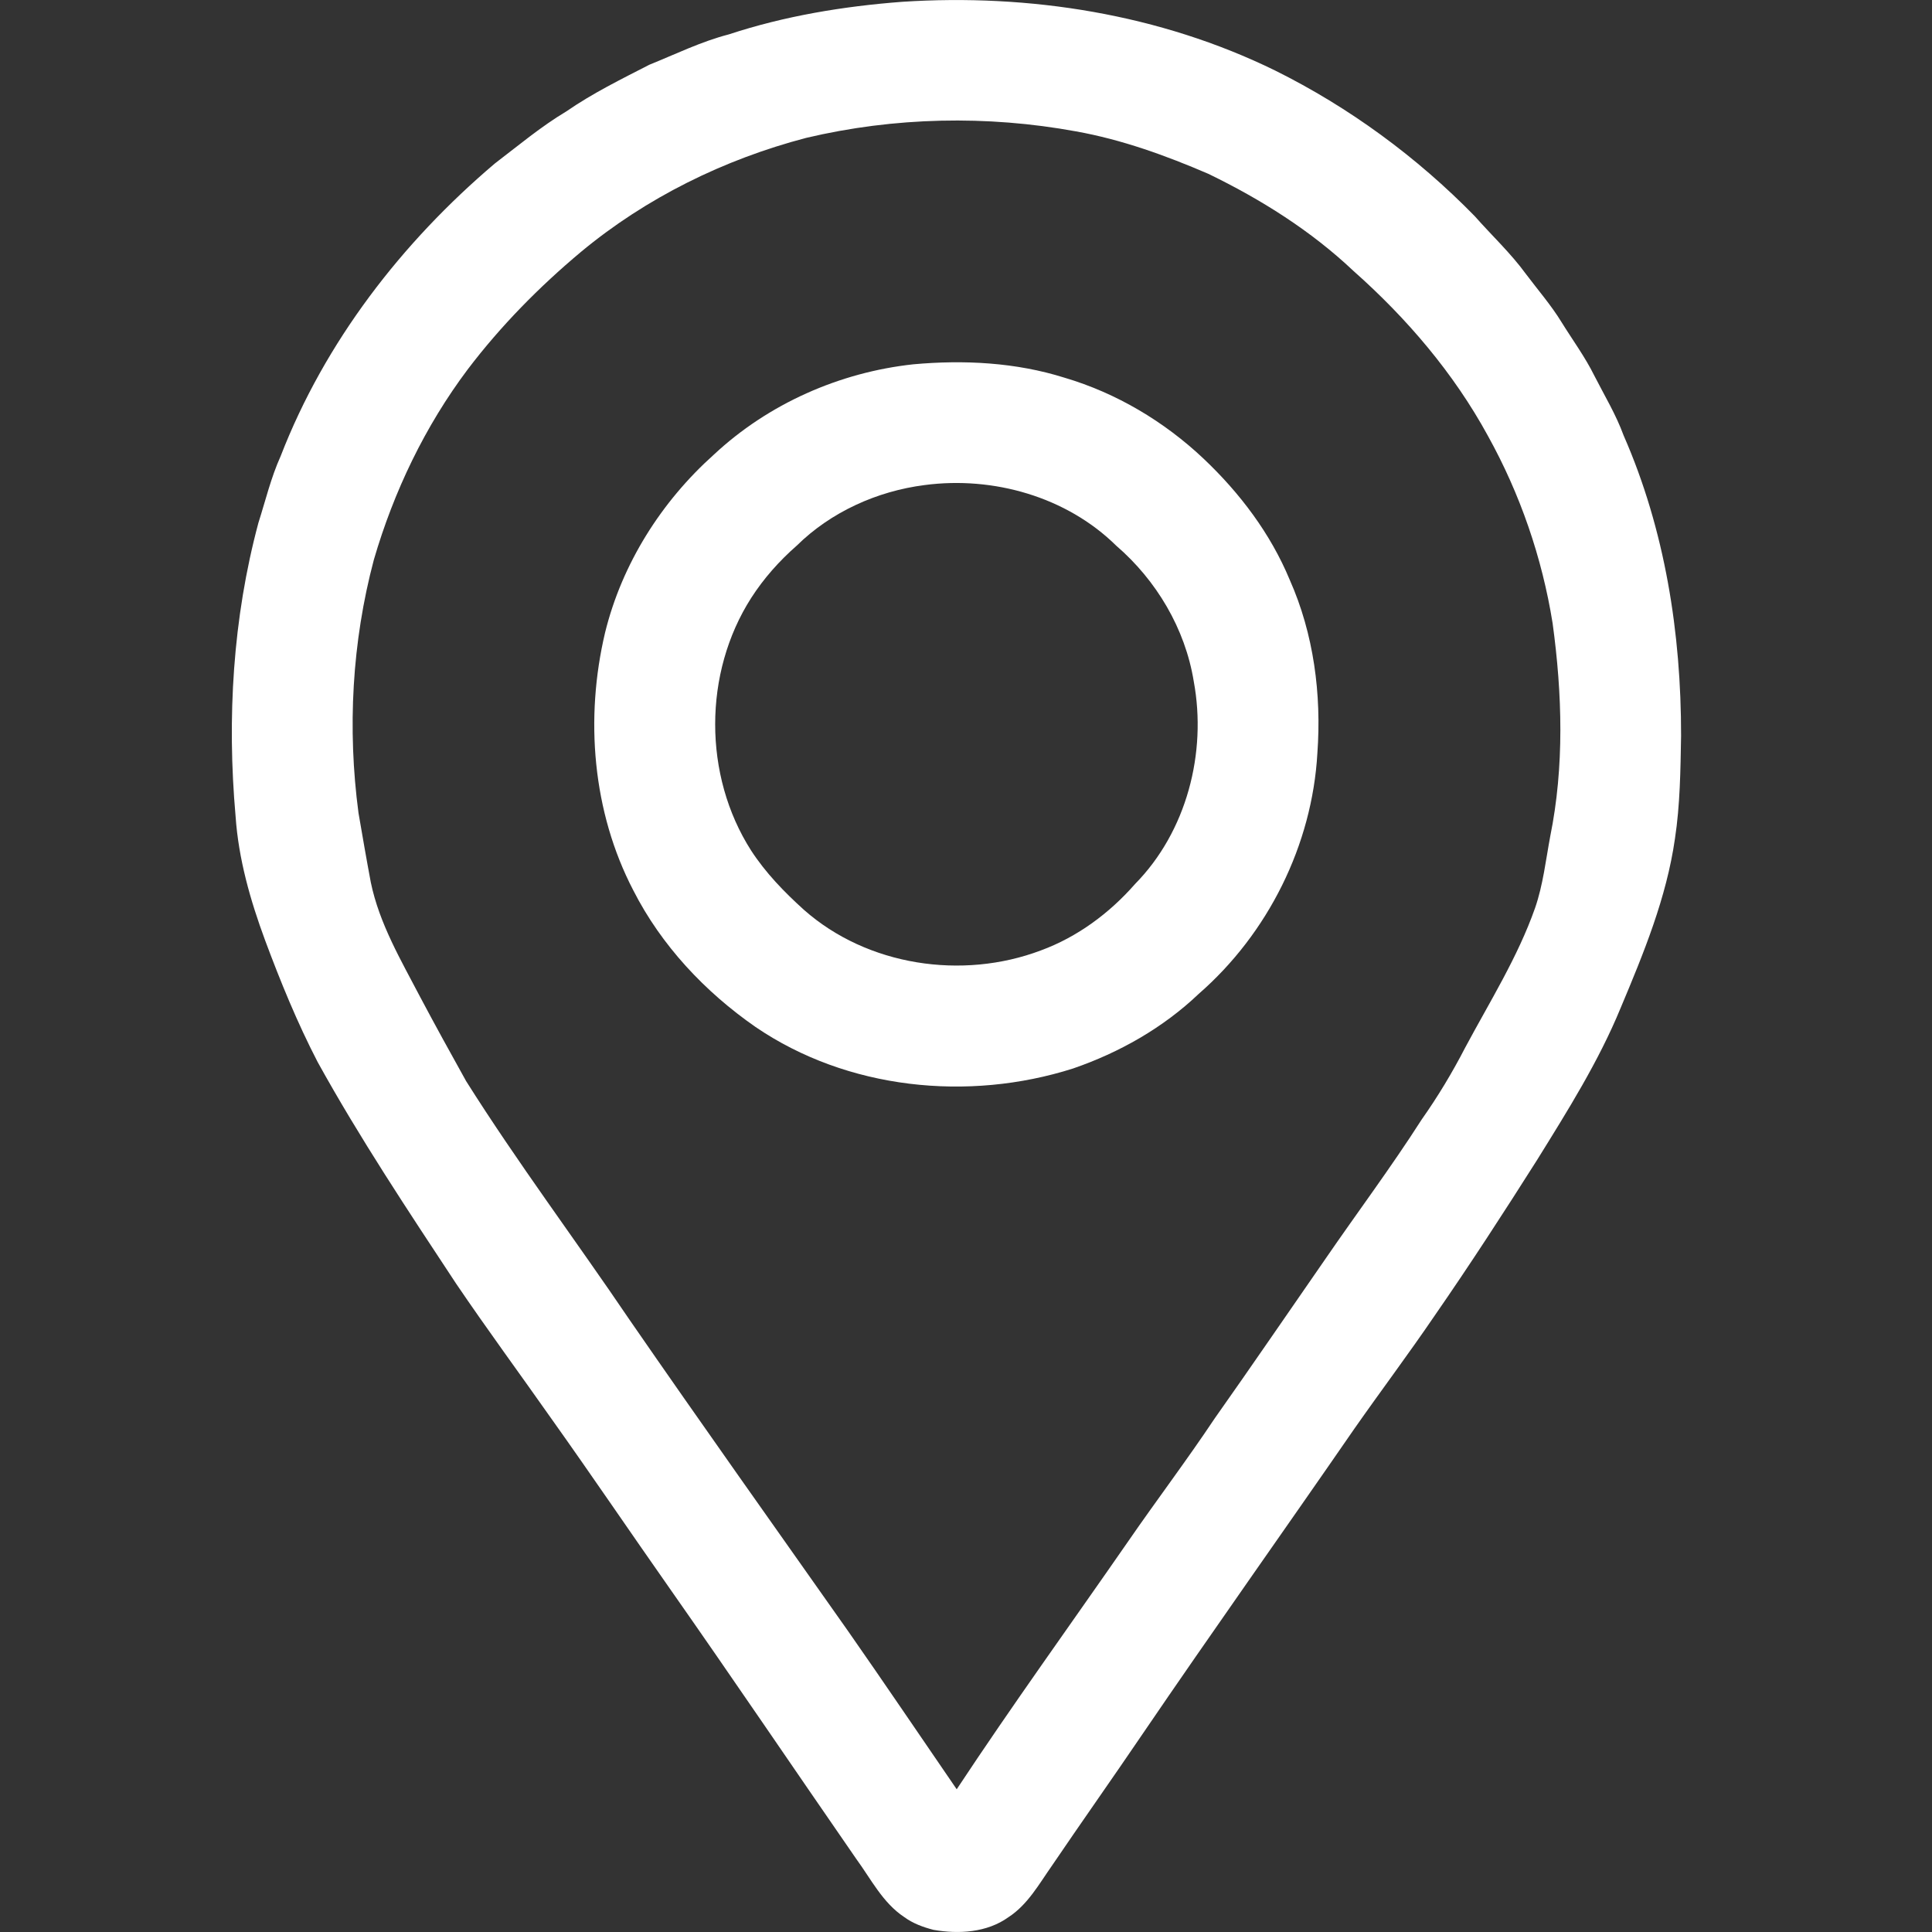
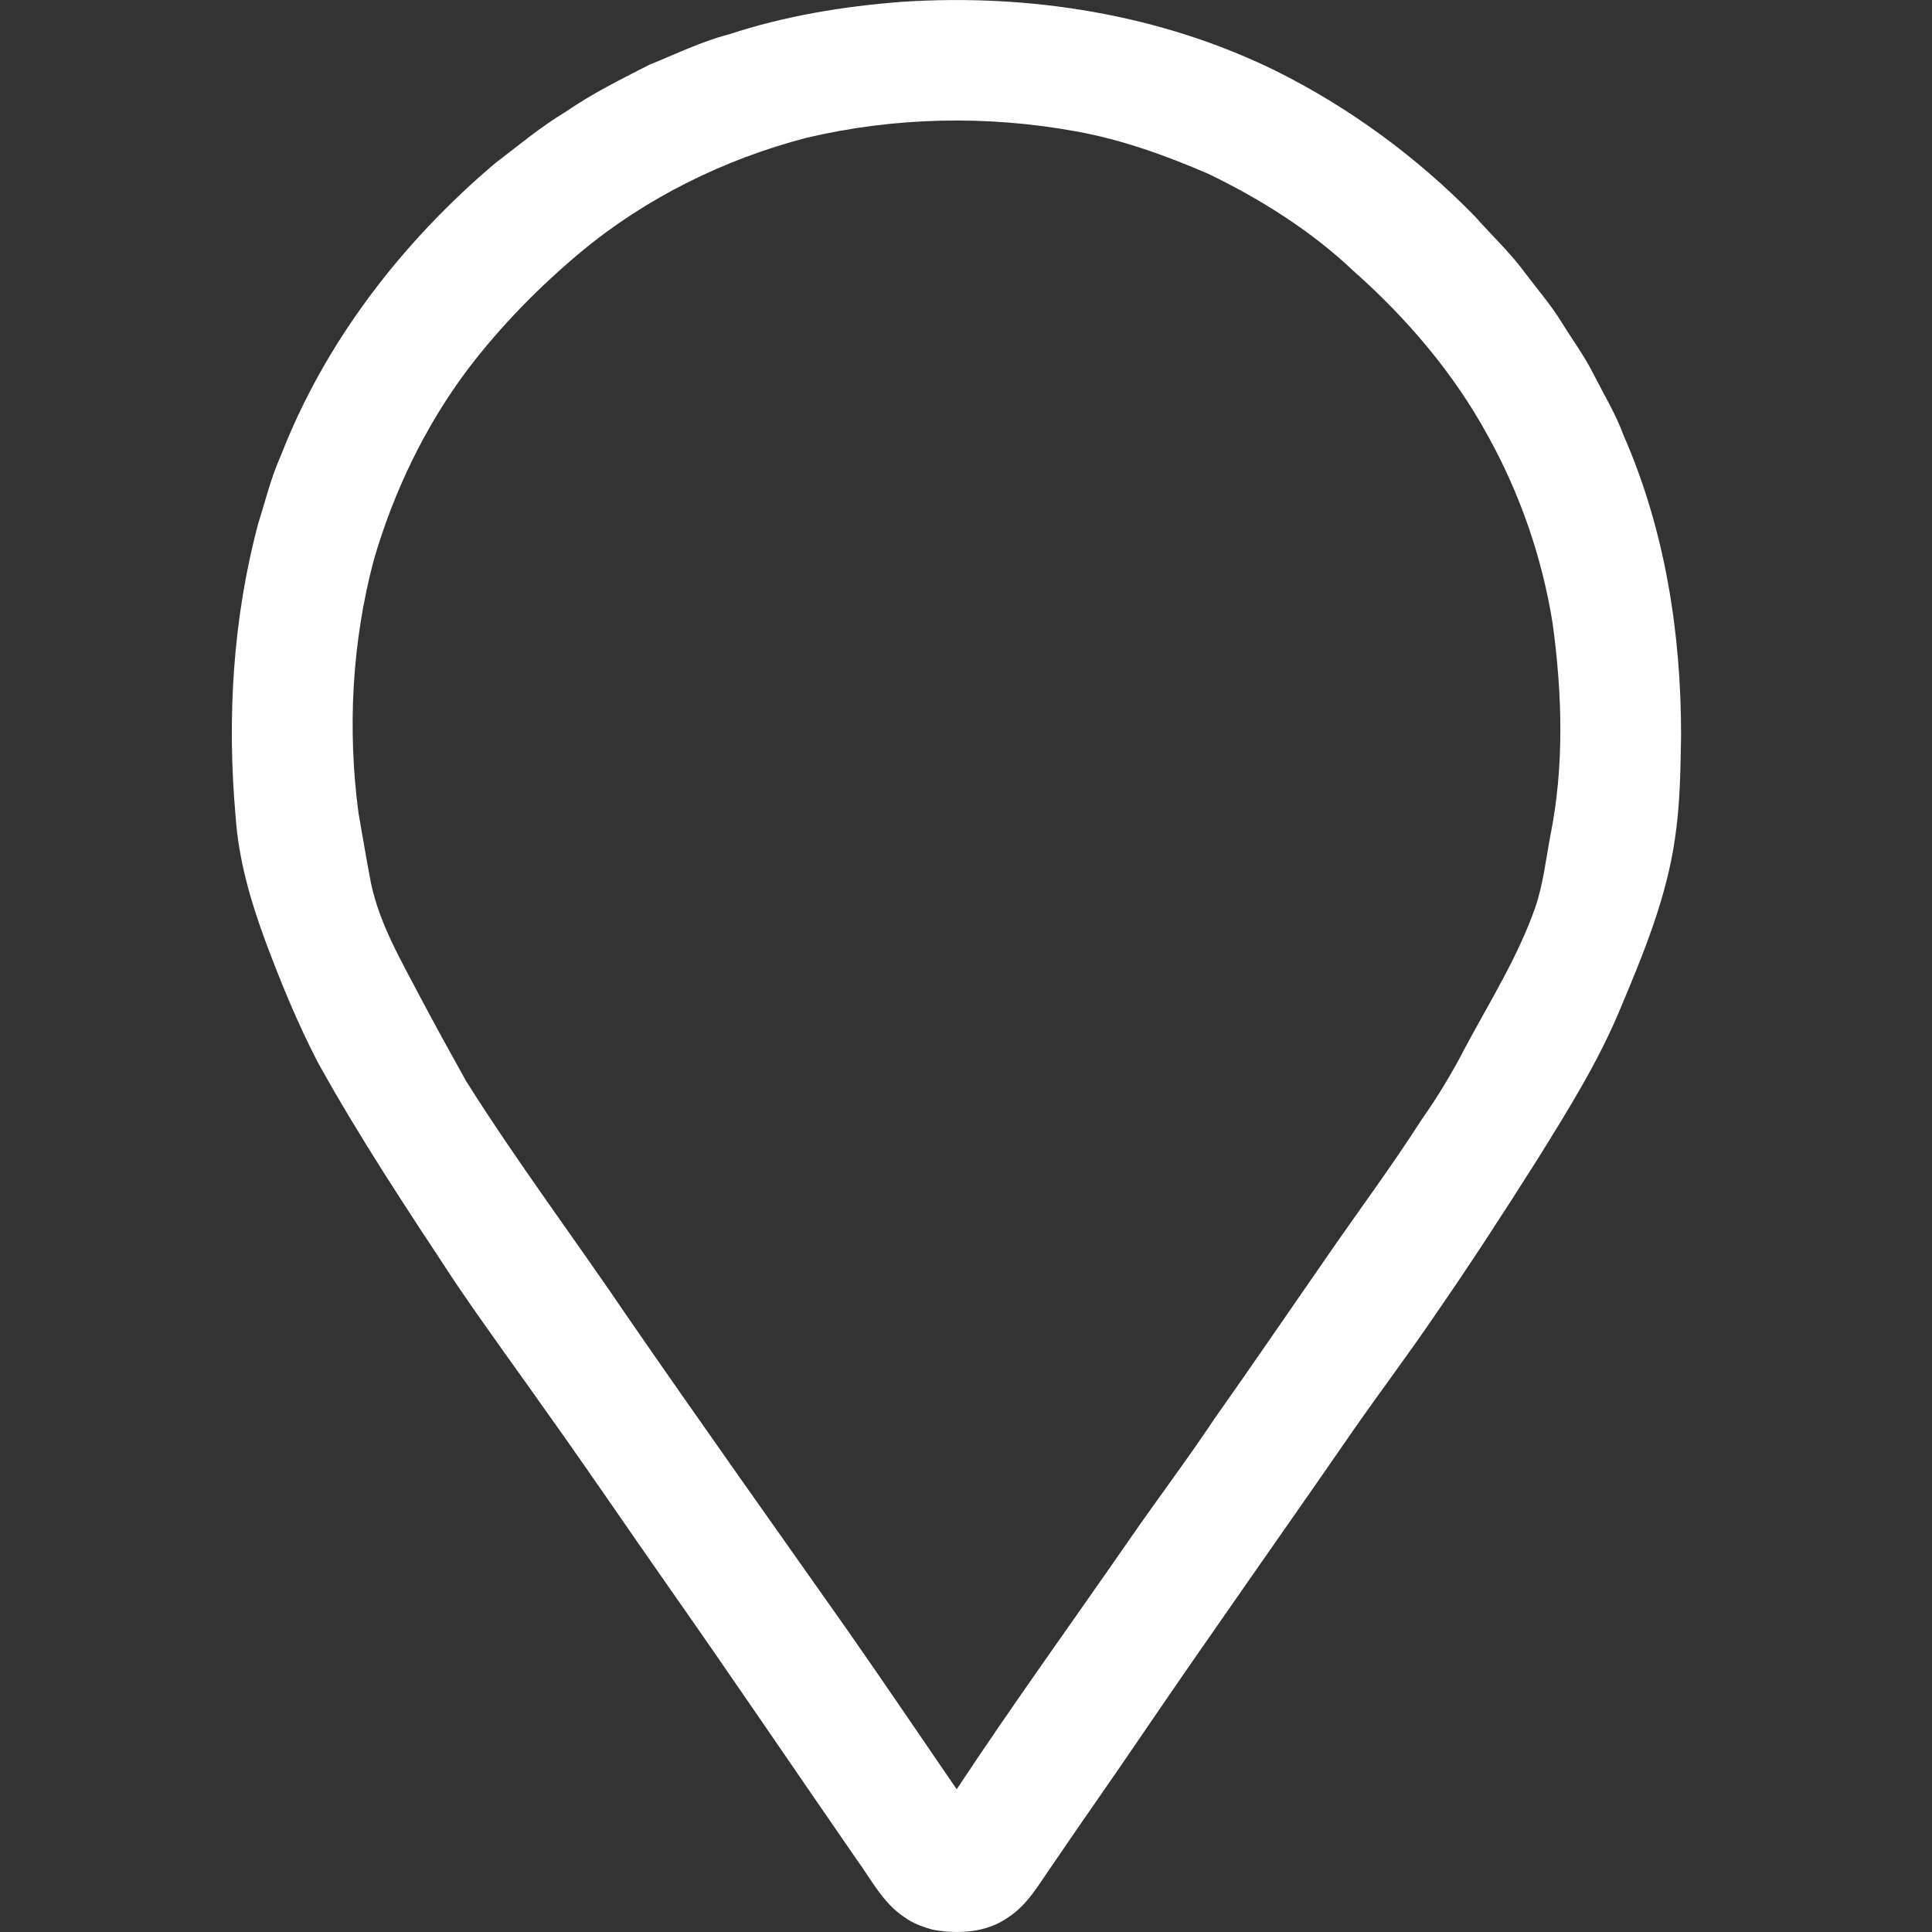
<svg xmlns="http://www.w3.org/2000/svg" width="16" height="16" viewBox="0 0 16 16" fill="none">
  <rect x="0" y="0" width="16" height="16" fill="#333333" stroke="none" />
  <path d="M7.471 0.015C8.525 -0.054 9.607 0.117 10.56 0.584C11.174 0.889 11.734 1.3 12.213 1.79C12.354 1.95 12.511 2.096 12.637 2.269C12.736 2.401 12.845 2.526 12.932 2.668C13.023 2.815 13.127 2.956 13.204 3.112C13.287 3.275 13.383 3.433 13.446 3.606C13.789 4.387 13.923 5.246 13.922 6.094C13.917 6.379 13.914 6.665 13.871 6.947C13.801 7.435 13.612 7.894 13.422 8.346C13.239 8.791 12.982 9.199 12.729 9.607C12.454 10.041 12.174 10.473 11.881 10.896C11.666 11.212 11.436 11.518 11.217 11.831C10.634 12.676 10.039 13.513 9.461 14.362C9.214 14.726 8.96 15.085 8.713 15.449C8.606 15.601 8.512 15.773 8.352 15.877C8.174 16.005 7.94 16.019 7.73 15.982C7.645 15.96 7.56 15.929 7.488 15.876C7.31 15.758 7.213 15.561 7.09 15.393C6.574 14.647 6.066 13.896 5.545 13.153C5.22 12.69 4.903 12.222 4.575 11.761C4.31 11.384 4.036 11.012 3.777 10.63C3.38 10.028 2.98 9.427 2.631 8.796C2.462 8.47 2.323 8.13 2.195 7.786C2.073 7.456 1.975 7.113 1.951 6.76C1.879 5.947 1.928 5.12 2.14 4.33C2.199 4.145 2.244 3.955 2.324 3.778C2.69 2.832 3.328 2.007 4.098 1.354C4.292 1.206 4.48 1.048 4.691 0.922C4.908 0.772 5.144 0.656 5.378 0.536C5.596 0.448 5.807 0.344 6.035 0.285C6.499 0.132 6.984 0.052 7.471 0.015ZM6.676 1.142C5.996 1.32 5.35 1.638 4.809 2.088C4.465 2.376 4.147 2.699 3.875 3.057C3.52 3.529 3.261 4.07 3.096 4.636C2.915 5.317 2.876 6.035 2.969 6.733C3.002 6.925 3.035 7.117 3.071 7.308C3.142 7.651 3.322 7.954 3.482 8.261C3.605 8.493 3.732 8.723 3.86 8.953C4.286 9.629 4.767 10.27 5.215 10.932C5.811 11.795 6.418 12.649 7.022 13.506C7.326 13.941 7.623 14.381 7.923 14.818C8.382 14.123 8.869 13.449 9.343 12.765C9.578 12.424 9.828 12.094 10.058 11.749C10.368 11.31 10.671 10.866 10.977 10.425C11.242 10.039 11.522 9.665 11.774 9.271C11.908 9.081 12.027 8.883 12.134 8.676C12.337 8.296 12.569 7.928 12.713 7.519C12.779 7.328 12.801 7.126 12.838 6.928C12.956 6.347 12.938 5.746 12.858 5.161C12.771 4.618 12.589 4.09 12.322 3.609C12.039 3.09 11.65 2.635 11.209 2.244C10.857 1.911 10.443 1.651 10.008 1.44C9.655 1.288 9.291 1.156 8.911 1.088C8.174 0.953 7.407 0.969 6.676 1.142Z" fill="white" />
-   <path d="M7.564 3.017C7.983 2.979 8.413 3.001 8.816 3.128C9.246 3.255 9.642 3.491 9.968 3.799C10.268 4.083 10.522 4.419 10.681 4.802C10.88 5.25 10.945 5.75 10.91 6.237C10.867 6.998 10.501 7.731 9.927 8.231C9.632 8.512 9.27 8.717 8.886 8.849C8.018 9.125 7.017 9.023 6.257 8.505C5.838 8.214 5.477 7.83 5.245 7.374C4.906 6.723 4.843 5.948 5.011 5.239C5.151 4.669 5.477 4.154 5.913 3.764C6.363 3.344 6.953 3.083 7.564 3.017ZM7.658 4.017C7.265 4.067 6.882 4.239 6.598 4.519C6.454 4.645 6.325 4.79 6.221 4.952C5.824 5.572 5.823 6.422 6.22 7.043C6.34 7.228 6.495 7.388 6.658 7.535C7.183 7.999 7.969 8.117 8.62 7.871C8.922 7.76 9.188 7.563 9.4 7.321C9.827 6.887 9.996 6.235 9.886 5.642C9.815 5.206 9.577 4.806 9.244 4.519C8.833 4.114 8.226 3.942 7.658 4.017Z" fill="white" />
</svg>